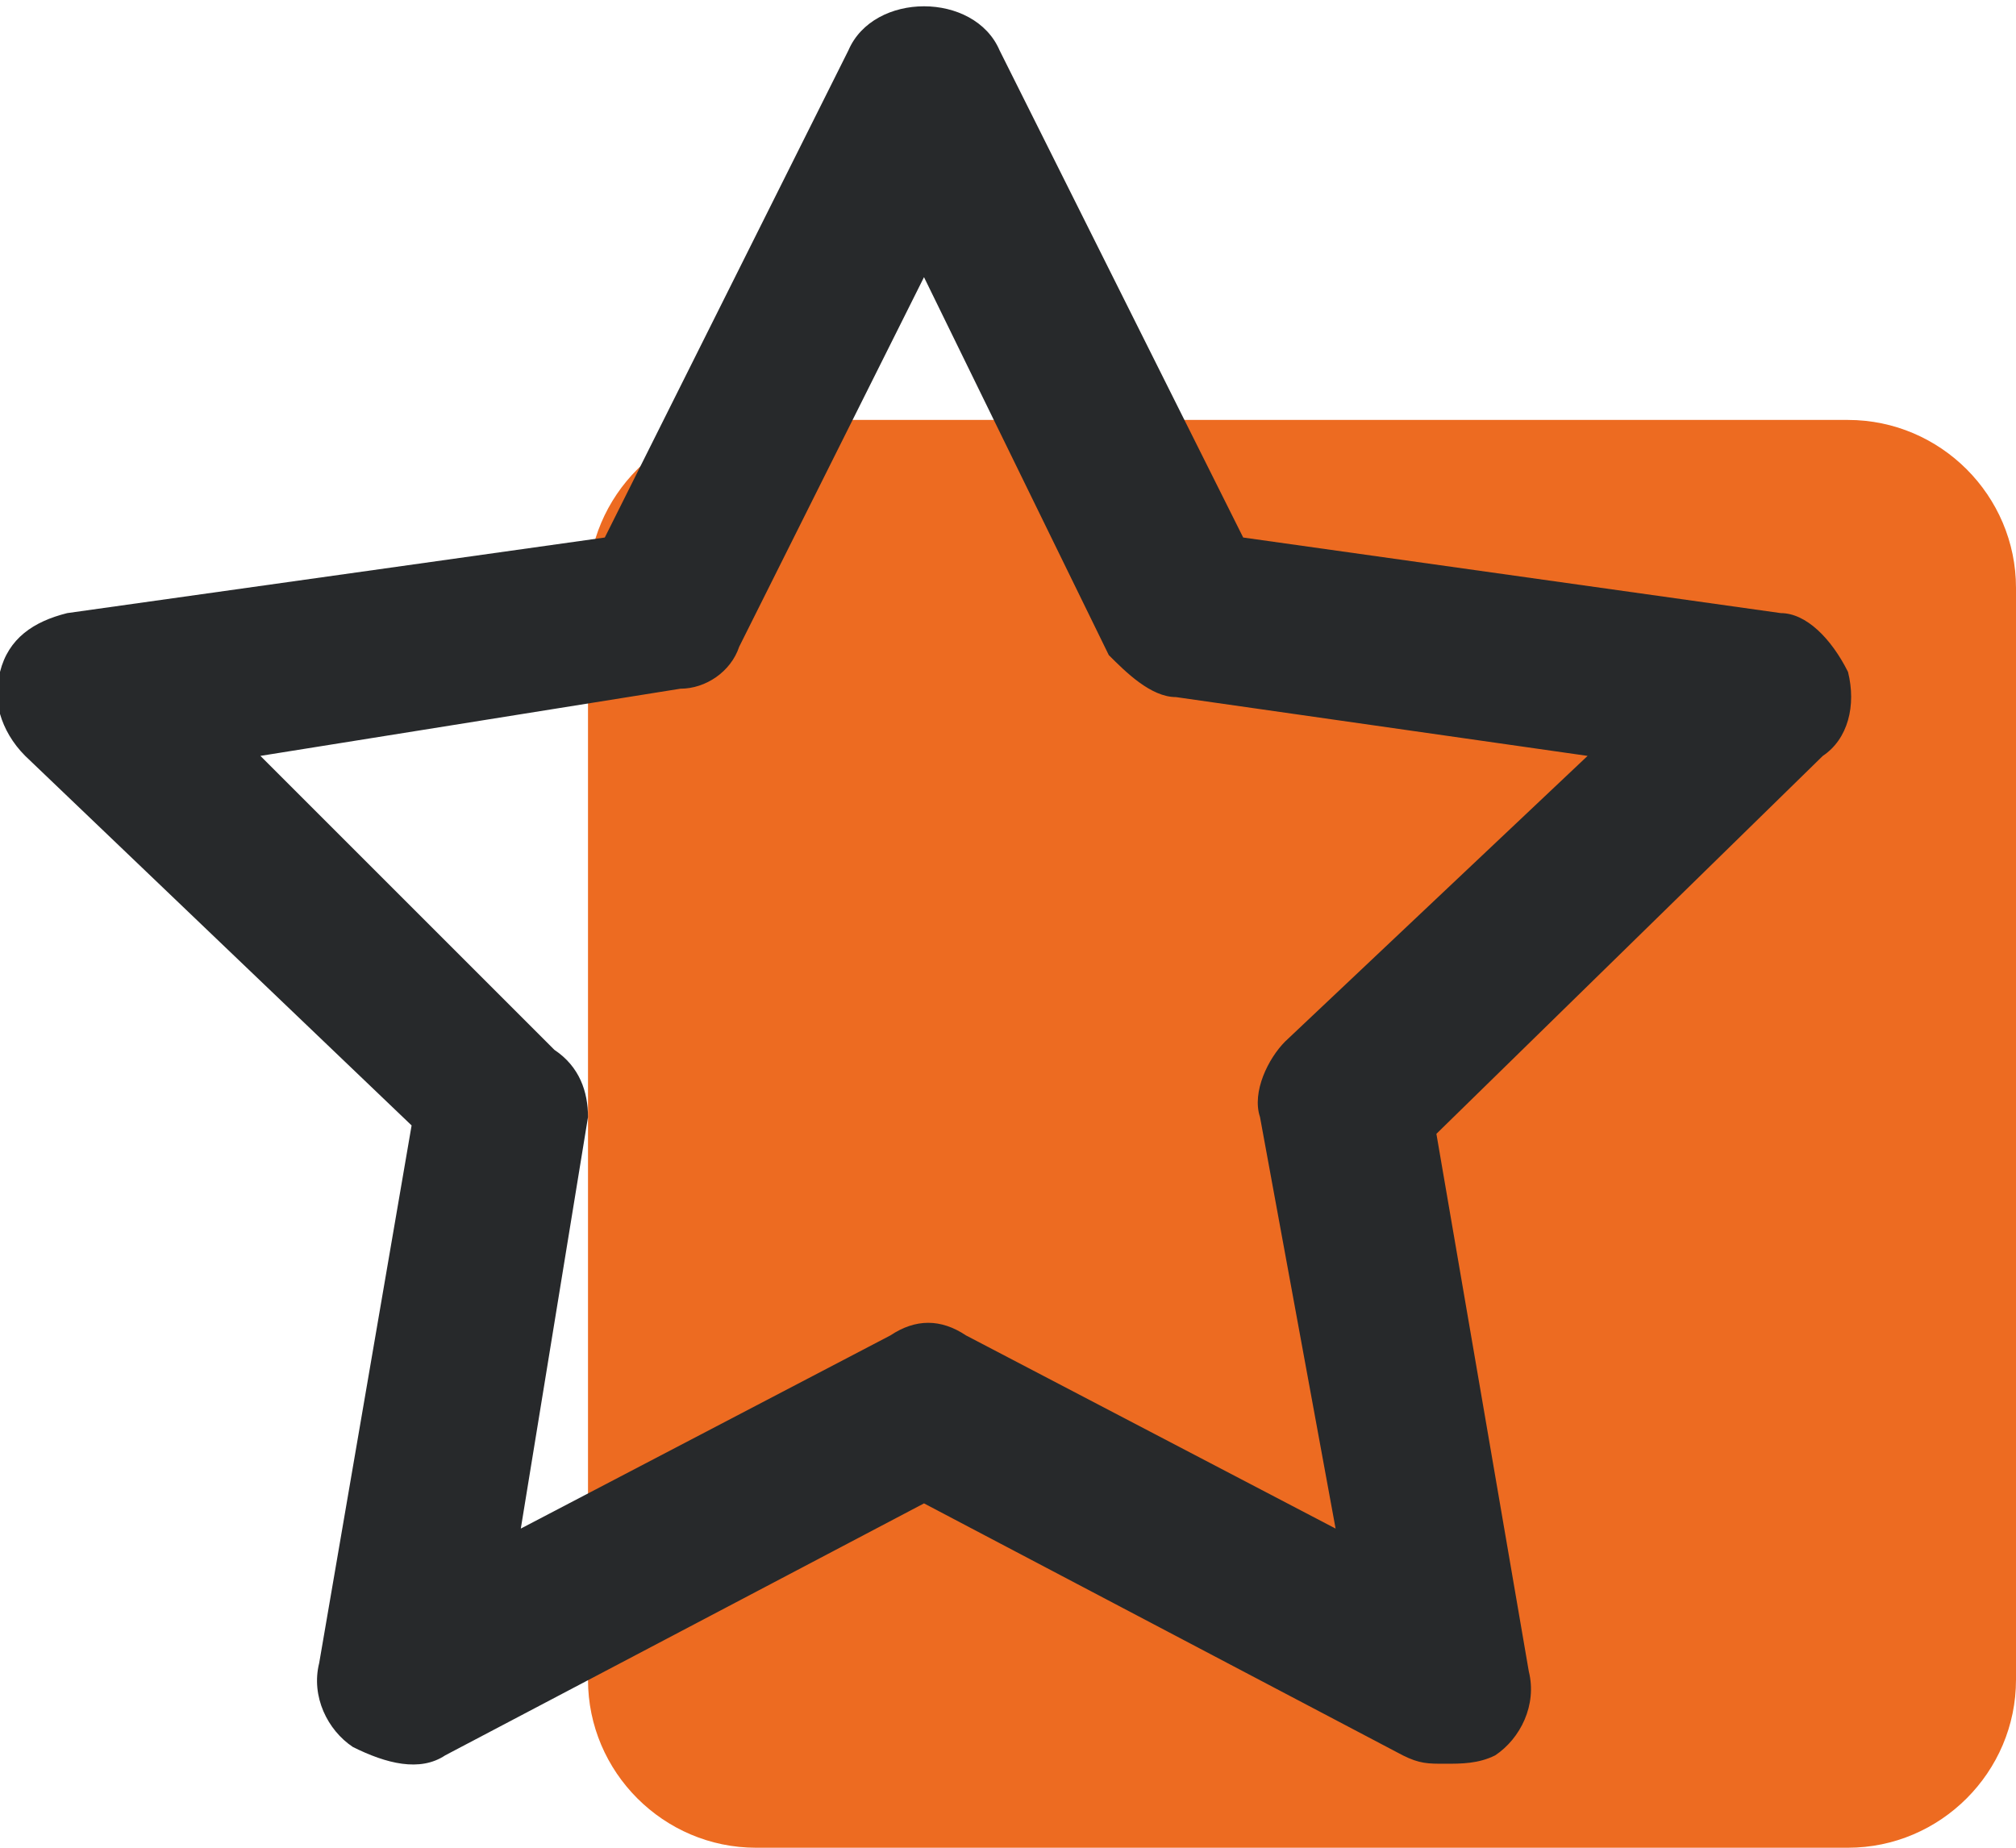
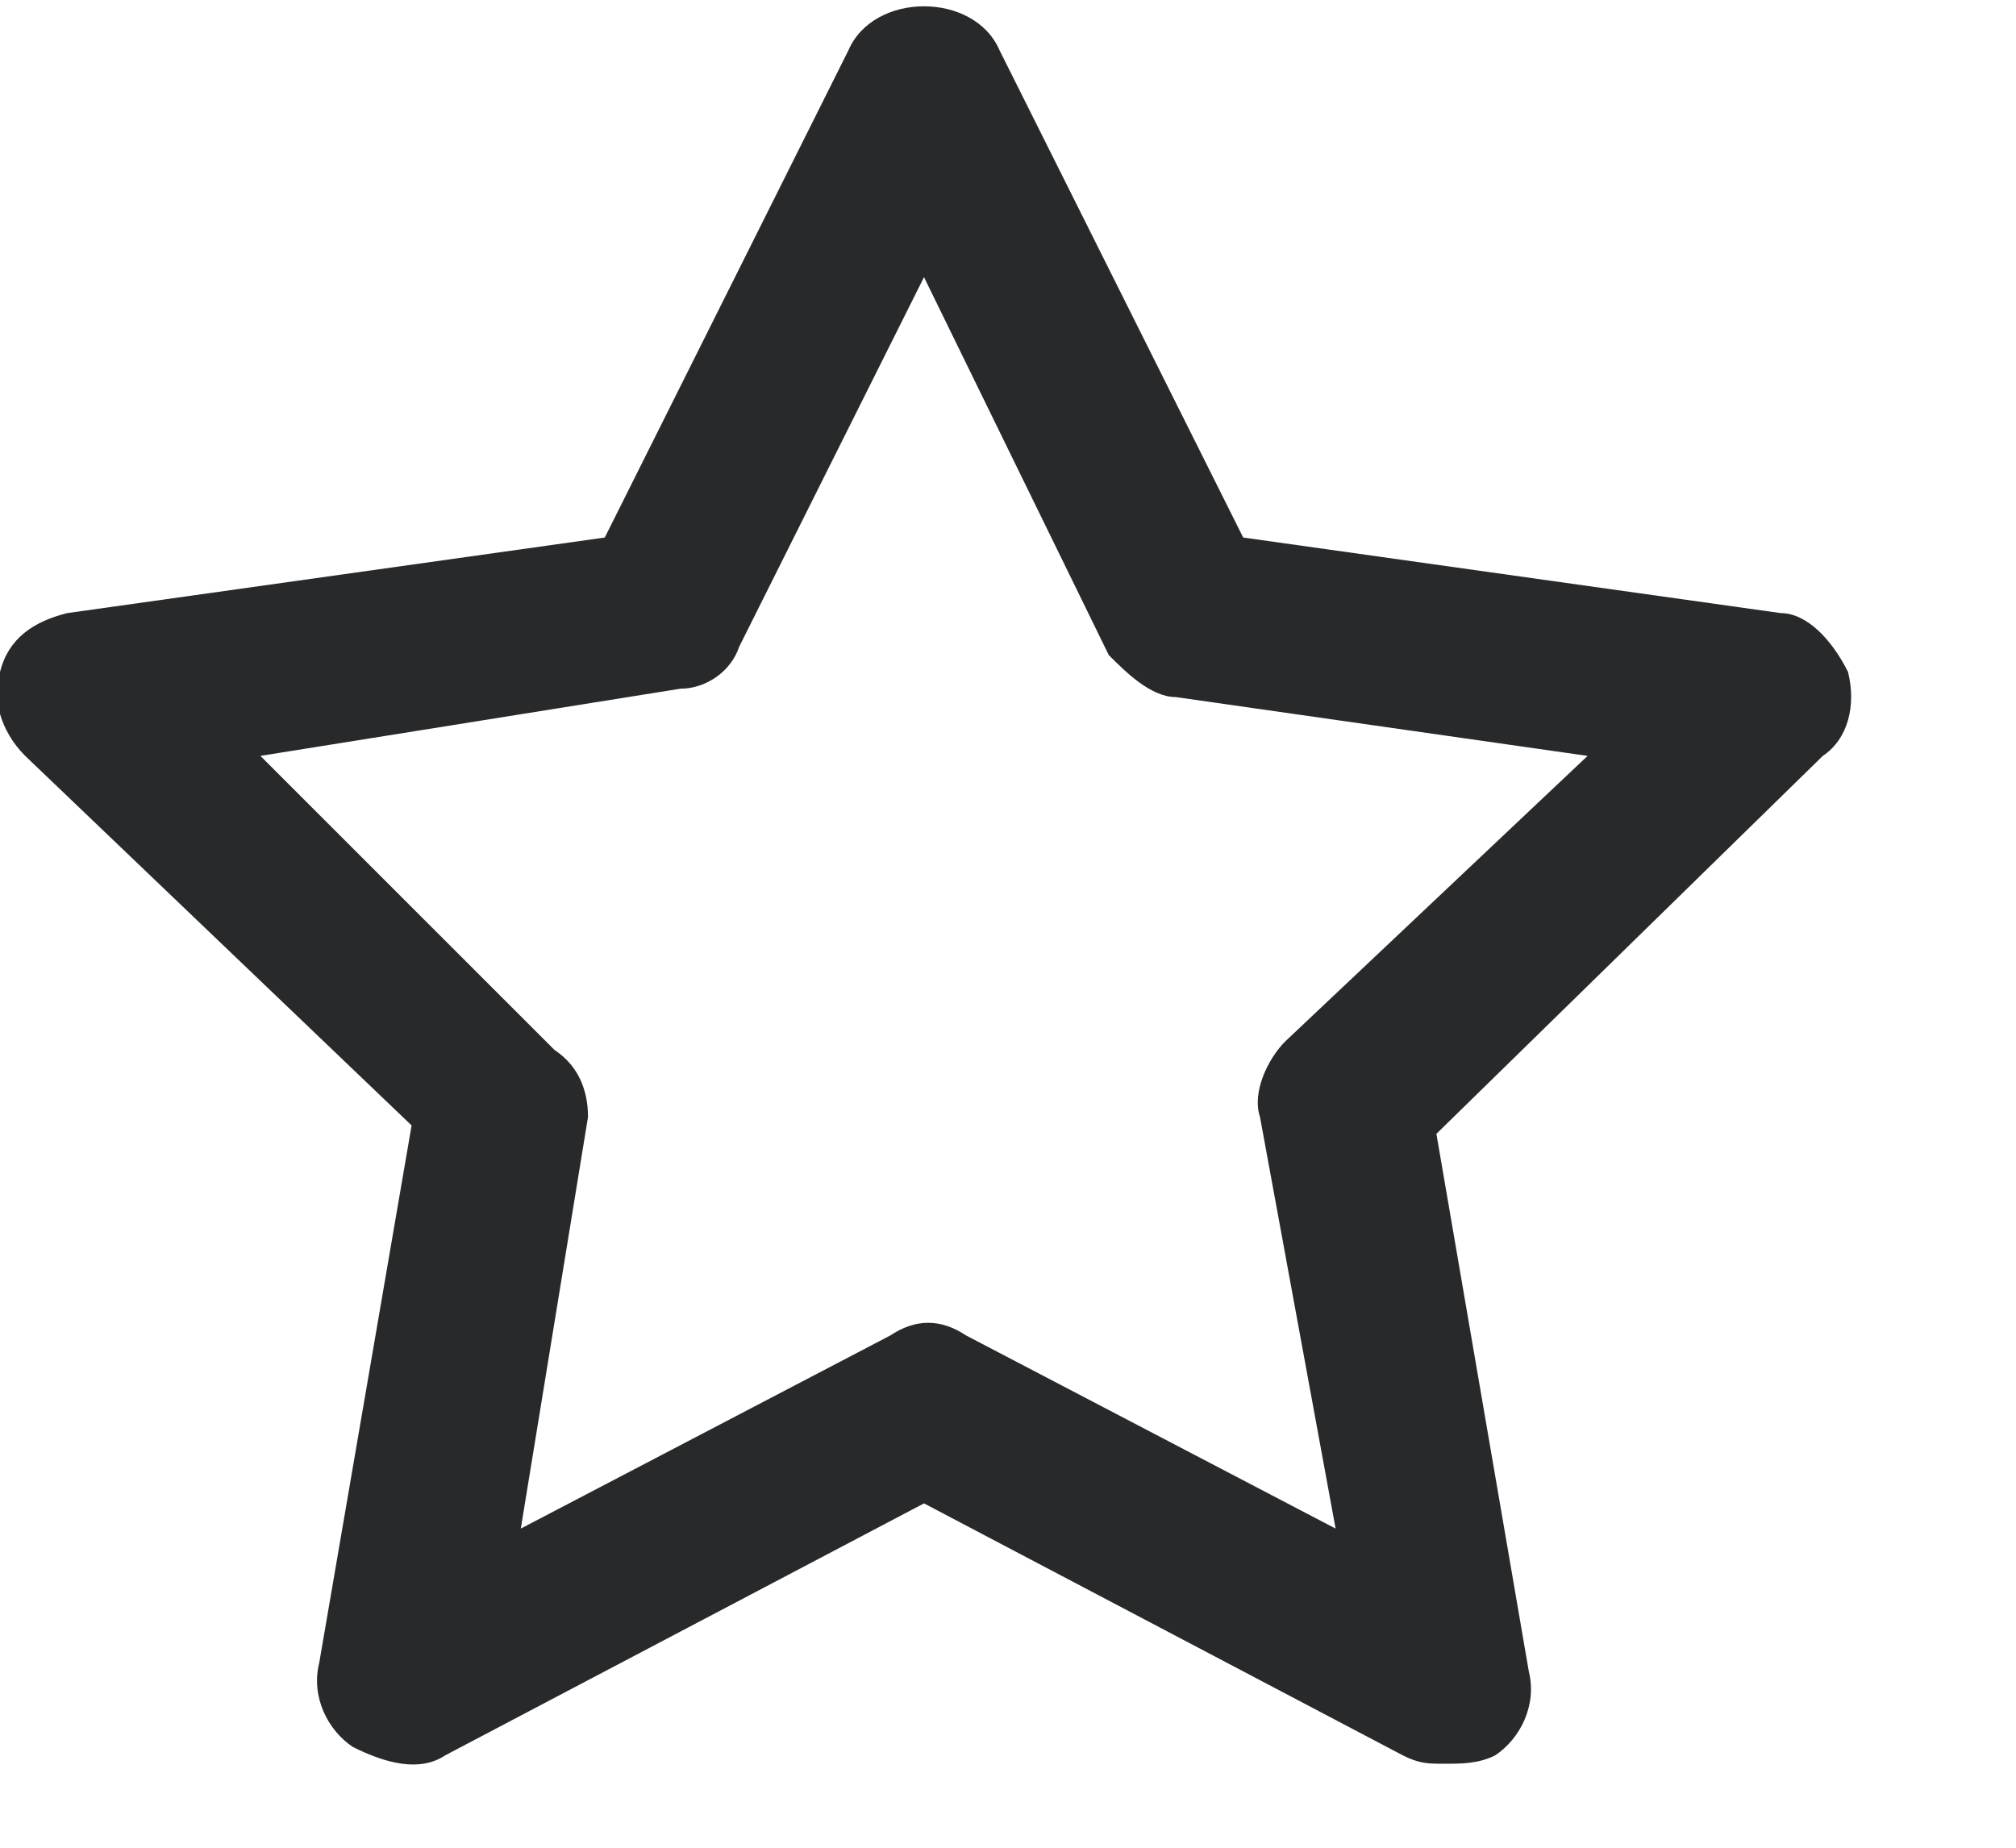
<svg xmlns="http://www.w3.org/2000/svg" id="Слой_1" x="0px" y="0px" viewBox="0 0 24 22" style="enable-background:new 0 0 24 22;" xml:space="preserve">
  <style type="text/css"> .st0{fill:#ED6B21;} .st1{fill:#27292B;} </style>
  <g>
    <g>
-       <path class="st0" d="M9,5h13c1.1,0,2,0.9,2,2v13c0,1.1-0.9,2-2,2H9c-1.1,0-2-0.9-2-2V7C7,5.9,7.9,5,9,5z" />
-     </g>
+       </g>
    <g>
      <path class="st1" d="M17.2,21c-0.2,0-0.3,0-0.5-0.1l-5.7-3l-5.7,3c-0.3,0.2-0.7,0.1-1.1-0.1c-0.3-0.2-0.5-0.6-0.4-1l1.1-6.4L0.3,9 C0,8.7-0.1,8.3,0,8c0.1-0.4,0.4-0.6,0.8-0.7l6.4-0.9l2.9-5.8c0.3-0.7,1.5-0.7,1.8,0l2.9,5.8l6.4,0.9C21.5,7.3,21.8,7.6,22,8 c0.1,0.4,0,0.8-0.3,1l-4.6,4.5l1.1,6.4c0.1,0.4-0.1,0.8-0.4,1C17.6,21,17.4,21,17.2,21z M3.1,9l3.5,3.5C6.9,12.7,7,13,7,13.3 l-0.8,4.9l4.4-2.3c0.3-0.2,0.6-0.2,0.9,0l4.4,2.3L15,13.3c-0.1-0.3,0.1-0.7,0.3-0.9L18.9,9l-4.9-0.7c-0.3,0-0.6-0.3-0.8-0.5 L11,3.3L8.8,7.7C8.7,8,8.4,8.2,8.1,8.2L3.1,9z" />
    </g>
  </g>
</svg>